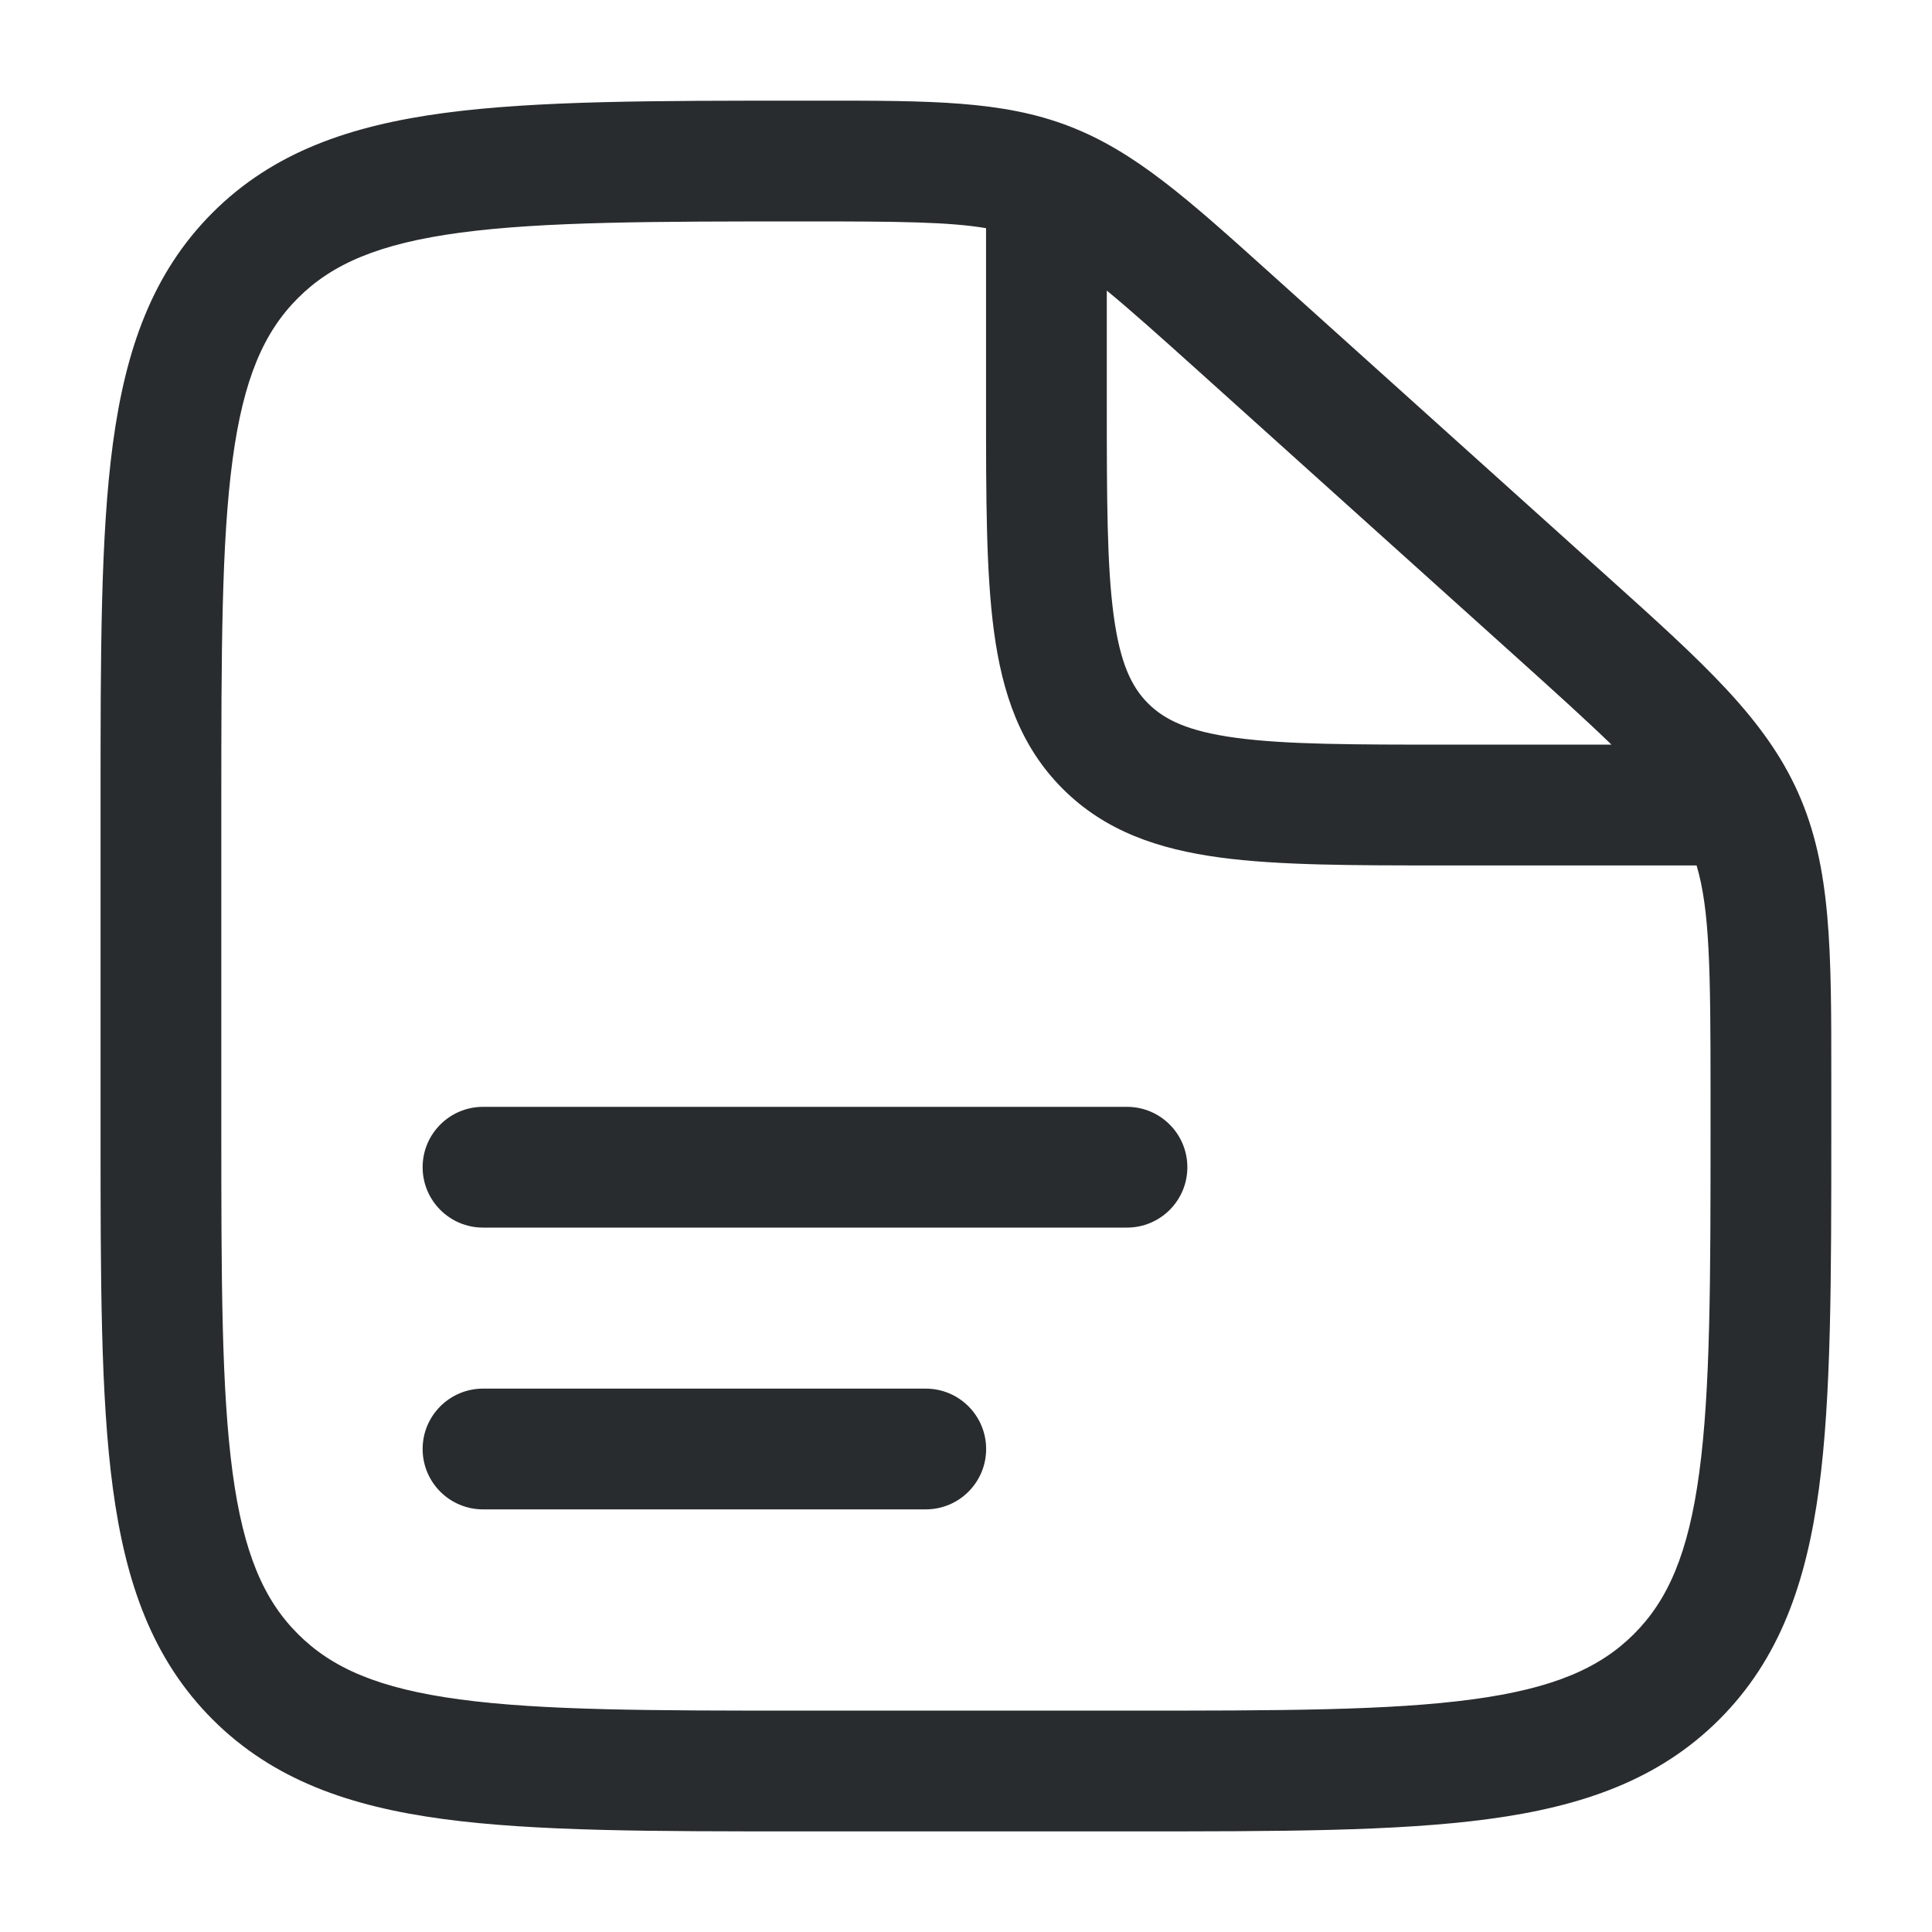
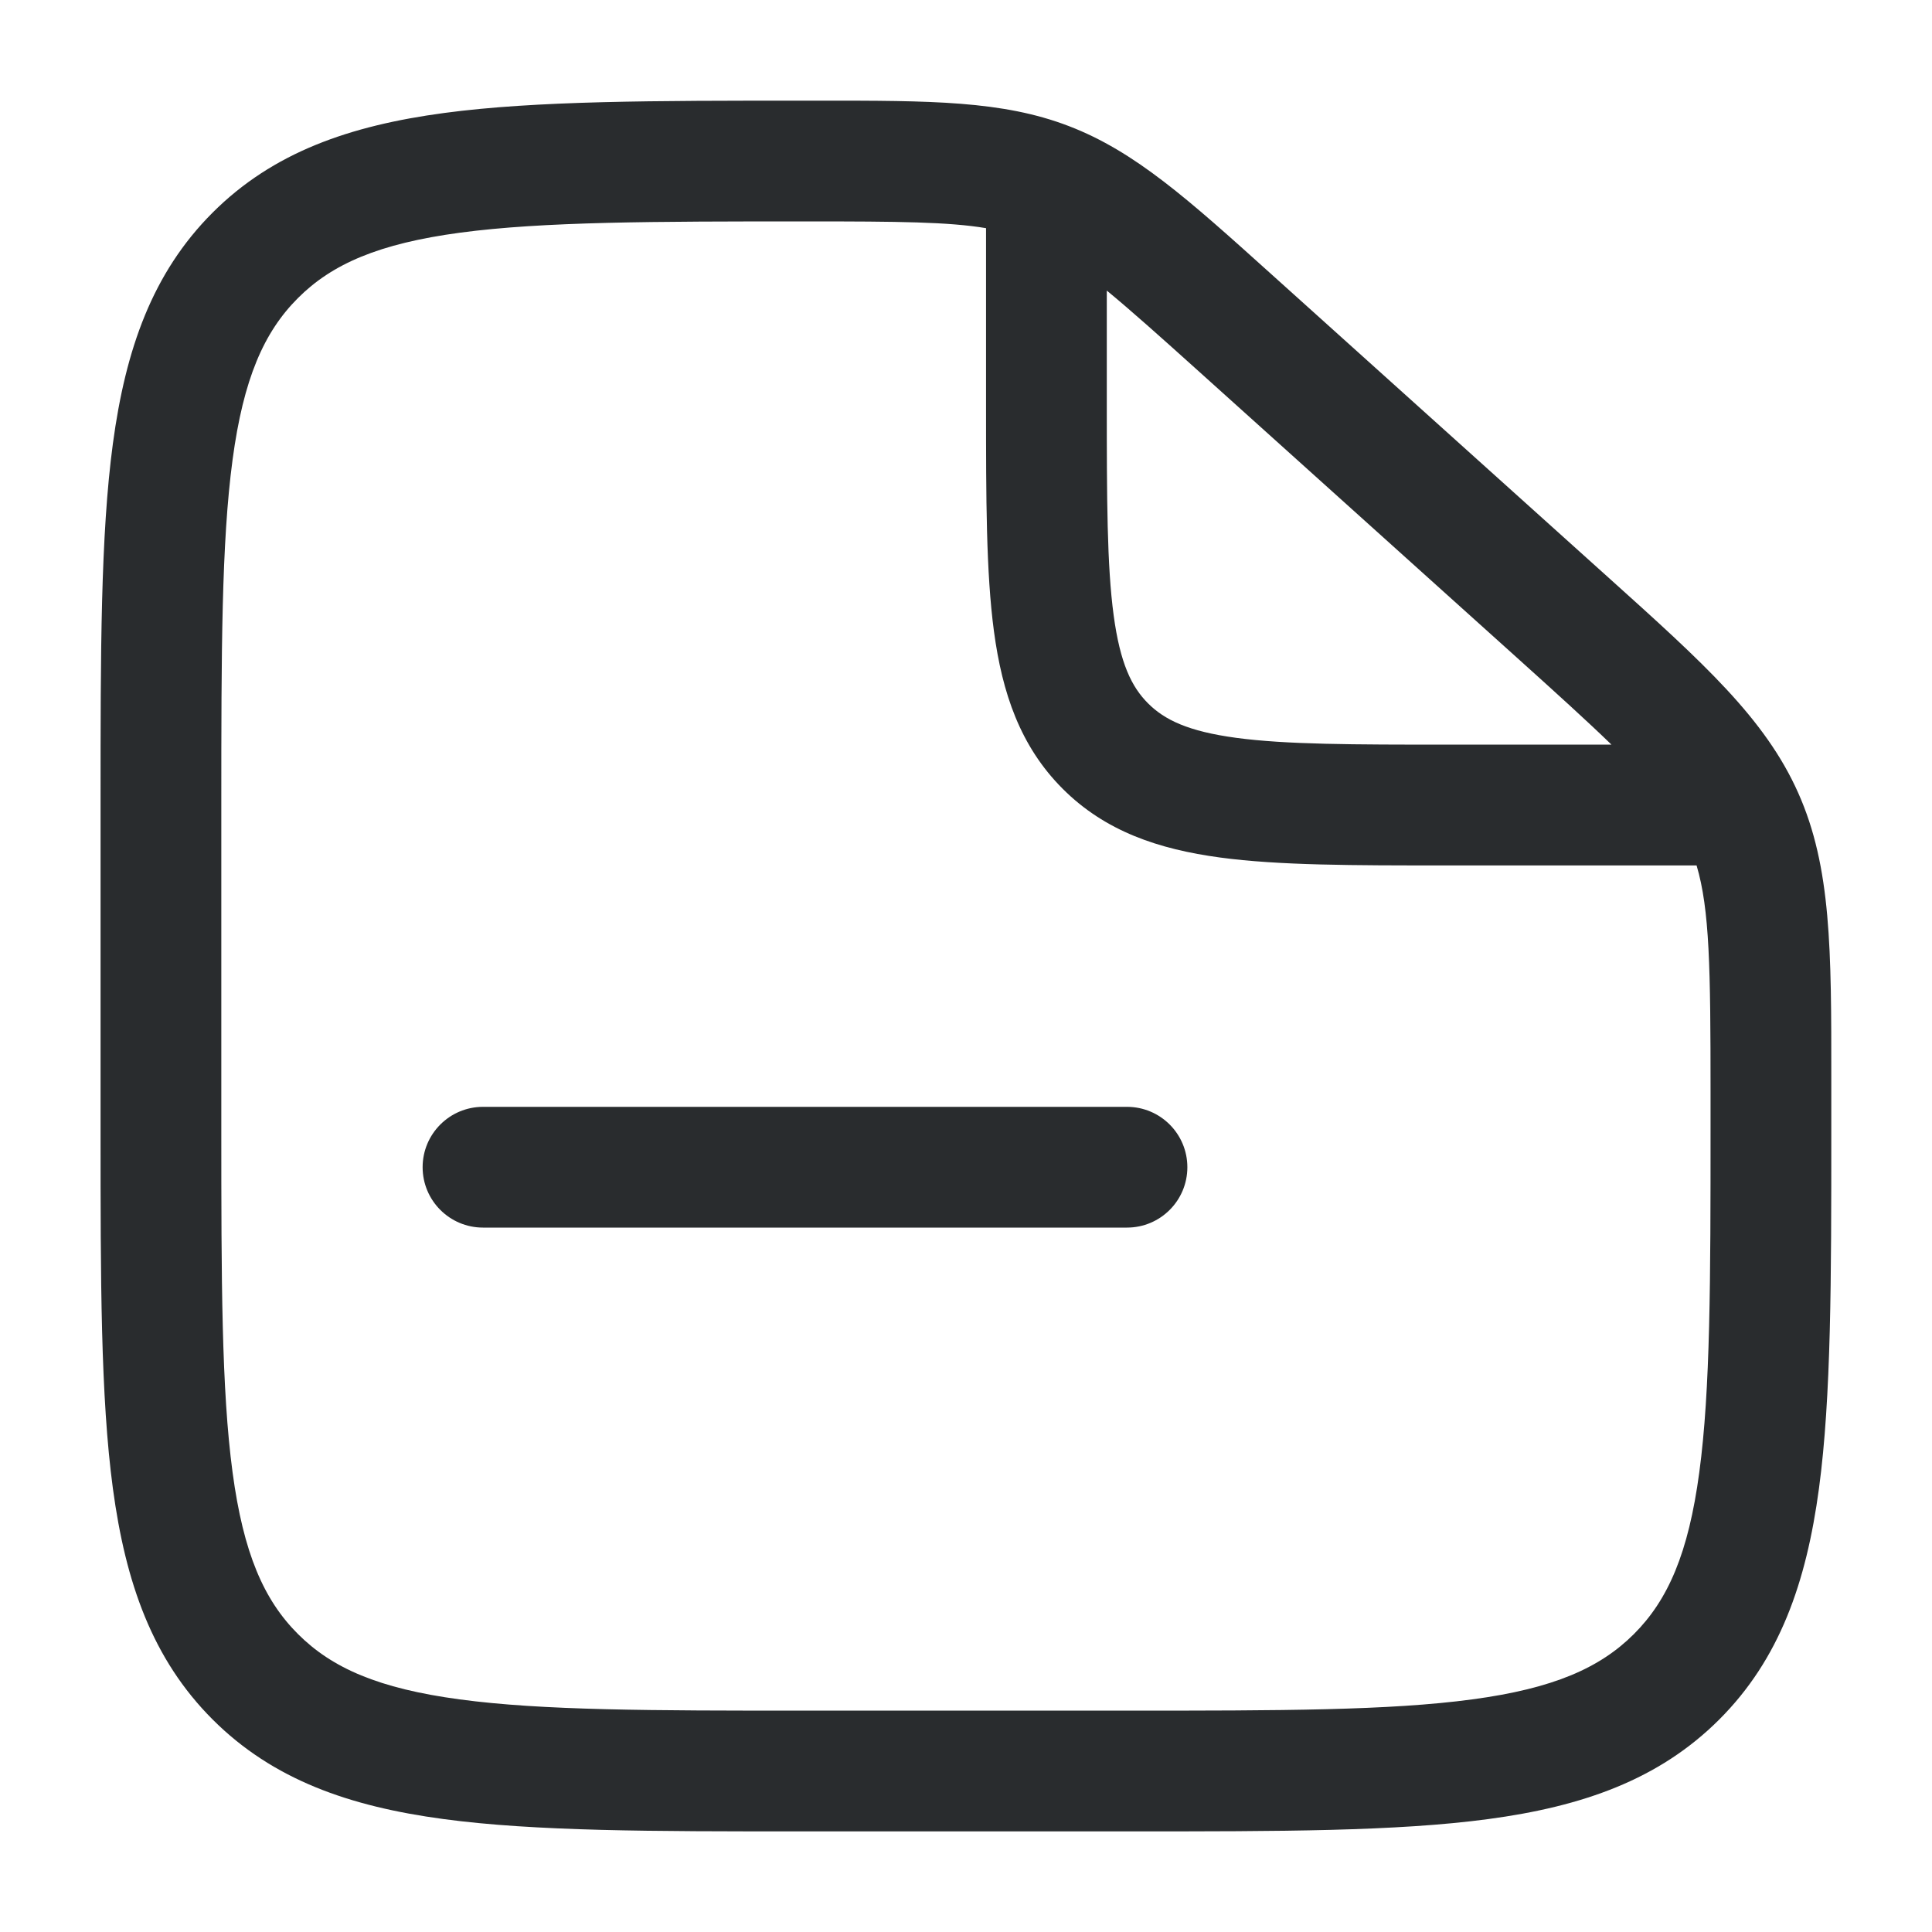
<svg xmlns="http://www.w3.org/2000/svg" width="40" height="40" viewBox="0 0 40 40" fill="none">
  <path fill-rule="evenodd" clip-rule="evenodd" d="M8.75 24.166C8.75 23.476 9.31 22.916 10 22.916H23.333C24.024 22.916 24.583 23.476 24.583 24.166C24.583 24.856 24.024 25.416 23.333 25.416H10C9.31 25.416 8.75 24.856 8.75 24.166Z" fill="#292C2E" />
-   <path fill-rule="evenodd" clip-rule="evenodd" d="M8.75 30C8.75 29.31 9.31 28.75 10 28.75H19.167C19.857 28.75 20.417 29.31 20.417 30C20.417 30.691 19.857 31.25 19.167 31.25H10C9.31 31.25 8.75 30.691 8.75 30Z" fill="#292C2E" />
  <path fill-rule="evenodd" clip-rule="evenodd" d="M20.415 4.724C19.648 4.594 18.602 4.584 16.715 4.584C13.521 4.584 11.25 4.587 9.528 4.817C7.842 5.043 6.873 5.466 6.169 6.171C5.463 6.876 5.04 7.842 4.815 9.519C4.585 11.232 4.582 13.489 4.582 16.668V23.334C4.582 26.512 4.585 28.77 4.815 30.483C5.04 32.16 5.463 33.126 6.169 33.831C6.874 34.536 7.84 34.959 9.517 35.184C11.229 35.415 13.487 35.417 16.665 35.417H23.332C26.51 35.417 28.768 35.415 30.481 35.184C32.157 34.959 33.123 34.536 33.829 33.831C34.534 33.126 34.957 32.16 35.182 30.483C35.413 28.77 35.415 26.512 35.415 23.334V22.605C35.415 20.046 35.397 18.832 35.126 17.918H29.909C28.021 17.918 26.478 17.918 25.26 17.754C23.987 17.582 22.883 17.212 22.002 16.331C21.121 15.45 20.75 14.346 20.579 13.073C20.415 11.854 20.415 10.312 20.415 8.424V4.724ZM22.915 6.016V8.334C22.915 10.334 22.918 11.707 23.057 12.739C23.191 13.736 23.43 14.224 23.77 14.563C24.109 14.902 24.597 15.142 25.593 15.276C26.625 15.415 27.999 15.417 29.999 15.417H33.364C32.87 14.938 32.237 14.364 31.415 13.624L24.817 7.686C24.008 6.958 23.406 6.42 22.915 6.016ZM16.958 2.084C19.265 2.083 20.756 2.083 22.128 2.61C23.501 3.136 24.604 4.13 26.311 5.667C26.37 5.72 26.429 5.773 26.49 5.828L33.088 11.766C33.158 11.829 33.227 11.892 33.296 11.953C35.269 13.728 36.544 14.875 37.23 16.416C37.917 17.956 37.916 19.672 37.915 22.326C37.915 22.418 37.915 22.511 37.915 22.605V23.428C37.915 26.491 37.915 28.917 37.66 30.816C37.397 32.77 36.844 34.351 35.597 35.599C34.349 36.846 32.768 37.4 30.814 37.662C28.915 37.917 26.489 37.917 23.426 37.917H16.571C13.508 37.917 11.082 37.917 9.184 37.662C7.23 37.4 5.648 36.846 4.401 35.599C3.154 34.351 2.6 32.77 2.337 30.816C2.082 28.917 2.082 26.491 2.082 23.428V16.573C2.082 13.51 2.082 11.084 2.337 9.186C2.6 7.232 3.154 5.65 4.401 4.403C5.649 3.155 7.236 2.602 9.197 2.339C11.103 2.084 13.541 2.084 16.621 2.084H16.715C16.797 2.084 16.878 2.084 16.958 2.084Z" fill="#292C2E" />
</svg>